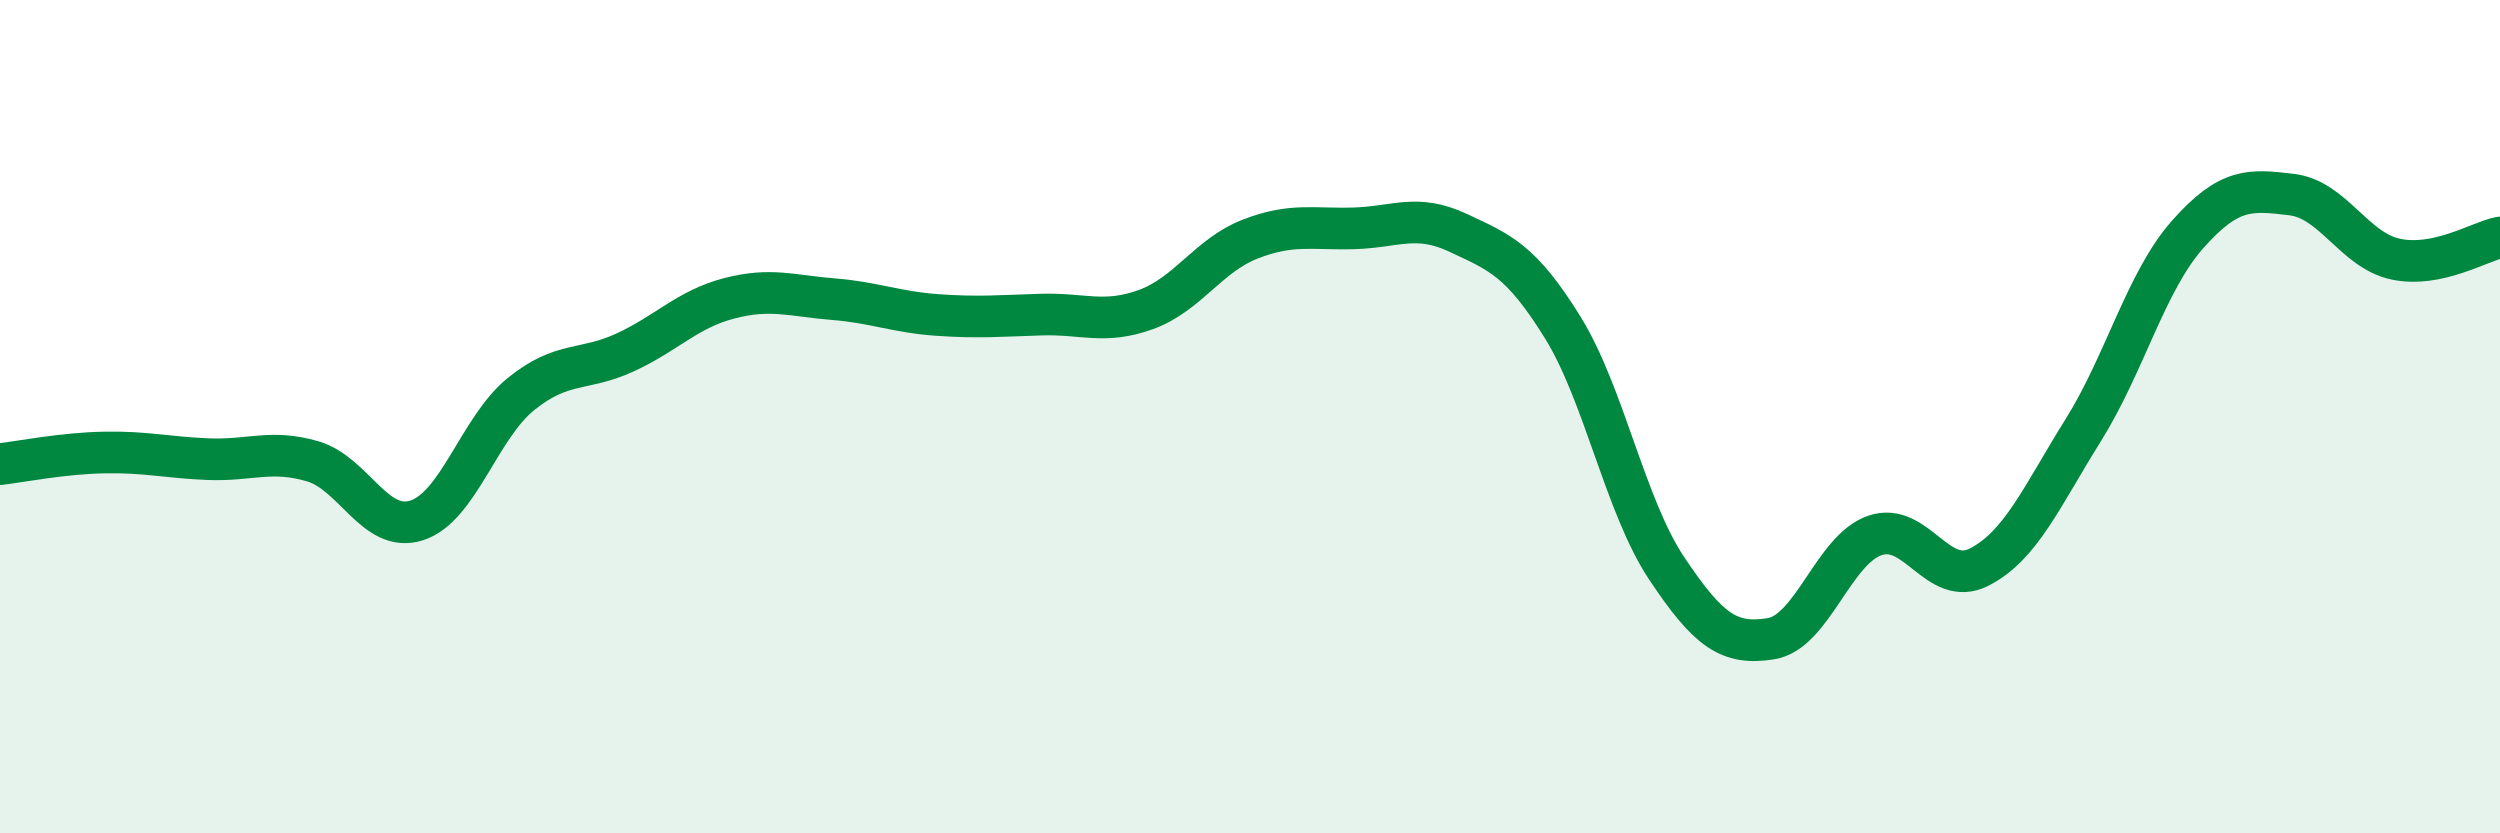
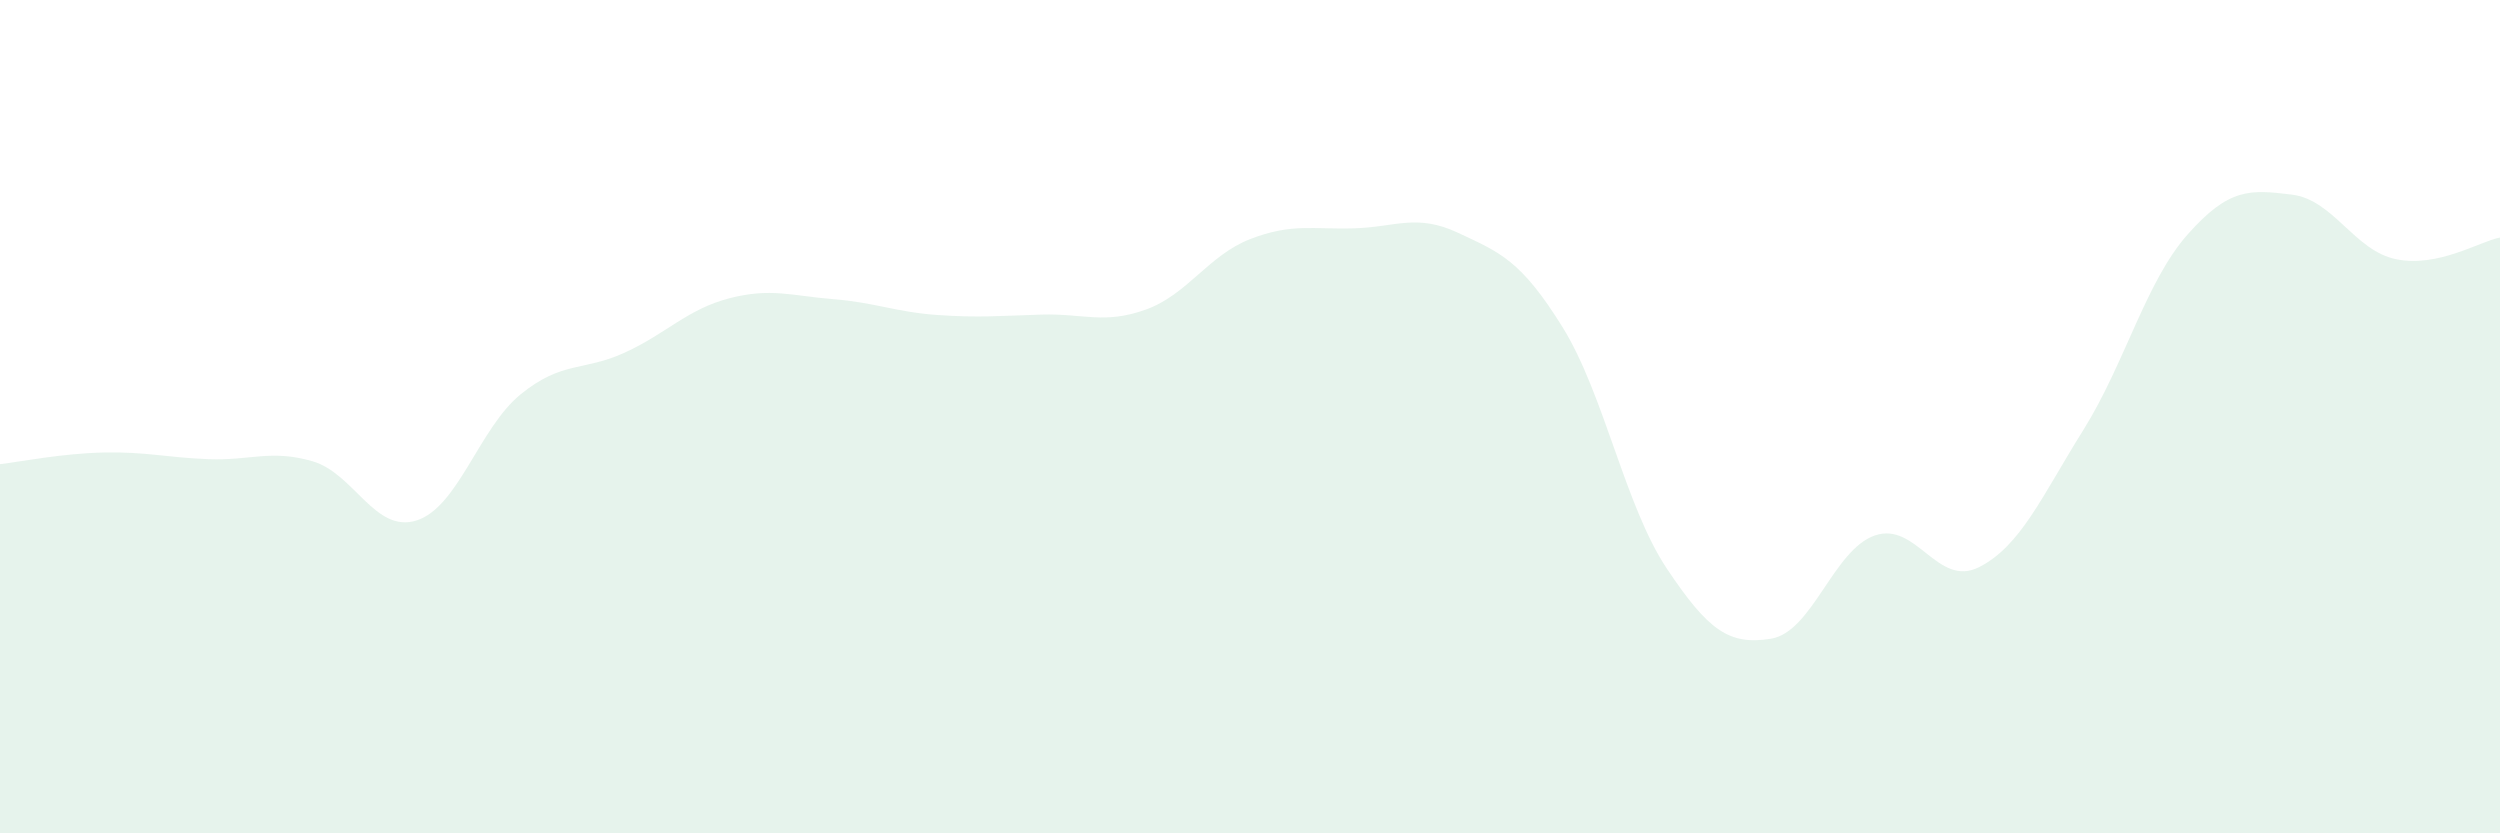
<svg xmlns="http://www.w3.org/2000/svg" width="60" height="20" viewBox="0 0 60 20">
  <path d="M 0,11.14 C 0.5,11.08 1.5,10.88 2.5,10.86 C 3.5,10.84 4,10.98 5,11.02 C 6,11.06 6.5,10.78 7.5,11.07 C 8.5,11.36 9,12.81 10,12.49 C 11,12.17 11.5,10.27 12.5,9.46 C 13.5,8.65 14,8.92 15,8.46 C 16,8 16.5,7.42 17.5,7.16 C 18.5,6.9 19,7.1 20,7.18 C 21,7.26 21.5,7.49 22.5,7.56 C 23.5,7.63 24,7.58 25,7.55 C 26,7.52 26.5,7.79 27.5,7.43 C 28.5,7.07 29,6.13 30,5.74 C 31,5.35 31.5,5.51 32.5,5.48 C 33.5,5.45 34,5.12 35,5.59 C 36,6.06 36.5,6.24 37.5,7.85 C 38.5,9.46 39,12.14 40,13.64 C 41,15.14 41.5,15.49 42.5,15.33 C 43.5,15.17 44,13.19 45,12.85 C 46,12.51 46.5,14.12 47.5,13.61 C 48.5,13.1 49,11.92 50,10.32 C 51,8.72 51.5,6.76 52.5,5.63 C 53.5,4.5 54,4.55 55,4.67 C 56,4.79 56.5,6.01 57.5,6.22 C 58.5,6.43 59.5,5.8 60,5.7L60 20L0 20Z" fill="#008740" opacity="0.1" stroke-linecap="round" stroke-linejoin="round" />
-   <path d="M 0,11.14 C 0.5,11.08 1.5,10.88 2.5,10.86 C 3.5,10.84 4,10.98 5,11.02 C 6,11.06 6.5,10.78 7.5,11.07 C 8.5,11.36 9,12.81 10,12.49 C 11,12.17 11.5,10.27 12.5,9.46 C 13.5,8.65 14,8.92 15,8.46 C 16,8 16.5,7.42 17.5,7.16 C 18.5,6.9 19,7.1 20,7.18 C 21,7.26 21.5,7.49 22.5,7.56 C 23.5,7.63 24,7.58 25,7.55 C 26,7.52 26.5,7.79 27.5,7.43 C 28.5,7.07 29,6.13 30,5.74 C 31,5.35 31.5,5.51 32.5,5.48 C 33.5,5.45 34,5.12 35,5.59 C 36,6.06 36.5,6.24 37.5,7.85 C 38.5,9.46 39,12.14 40,13.64 C 41,15.14 41.5,15.49 42.5,15.33 C 43.5,15.17 44,13.19 45,12.85 C 46,12.51 46.5,14.12 47.5,13.61 C 48.5,13.1 49,11.92 50,10.32 C 51,8.72 51.5,6.76 52.5,5.63 C 53.5,4.5 54,4.55 55,4.67 C 56,4.79 56.5,6.01 57.5,6.22 C 58.5,6.43 59.5,5.8 60,5.7" stroke="#008740" stroke-width="1" fill="none" stroke-linecap="round" stroke-linejoin="round" />
</svg>